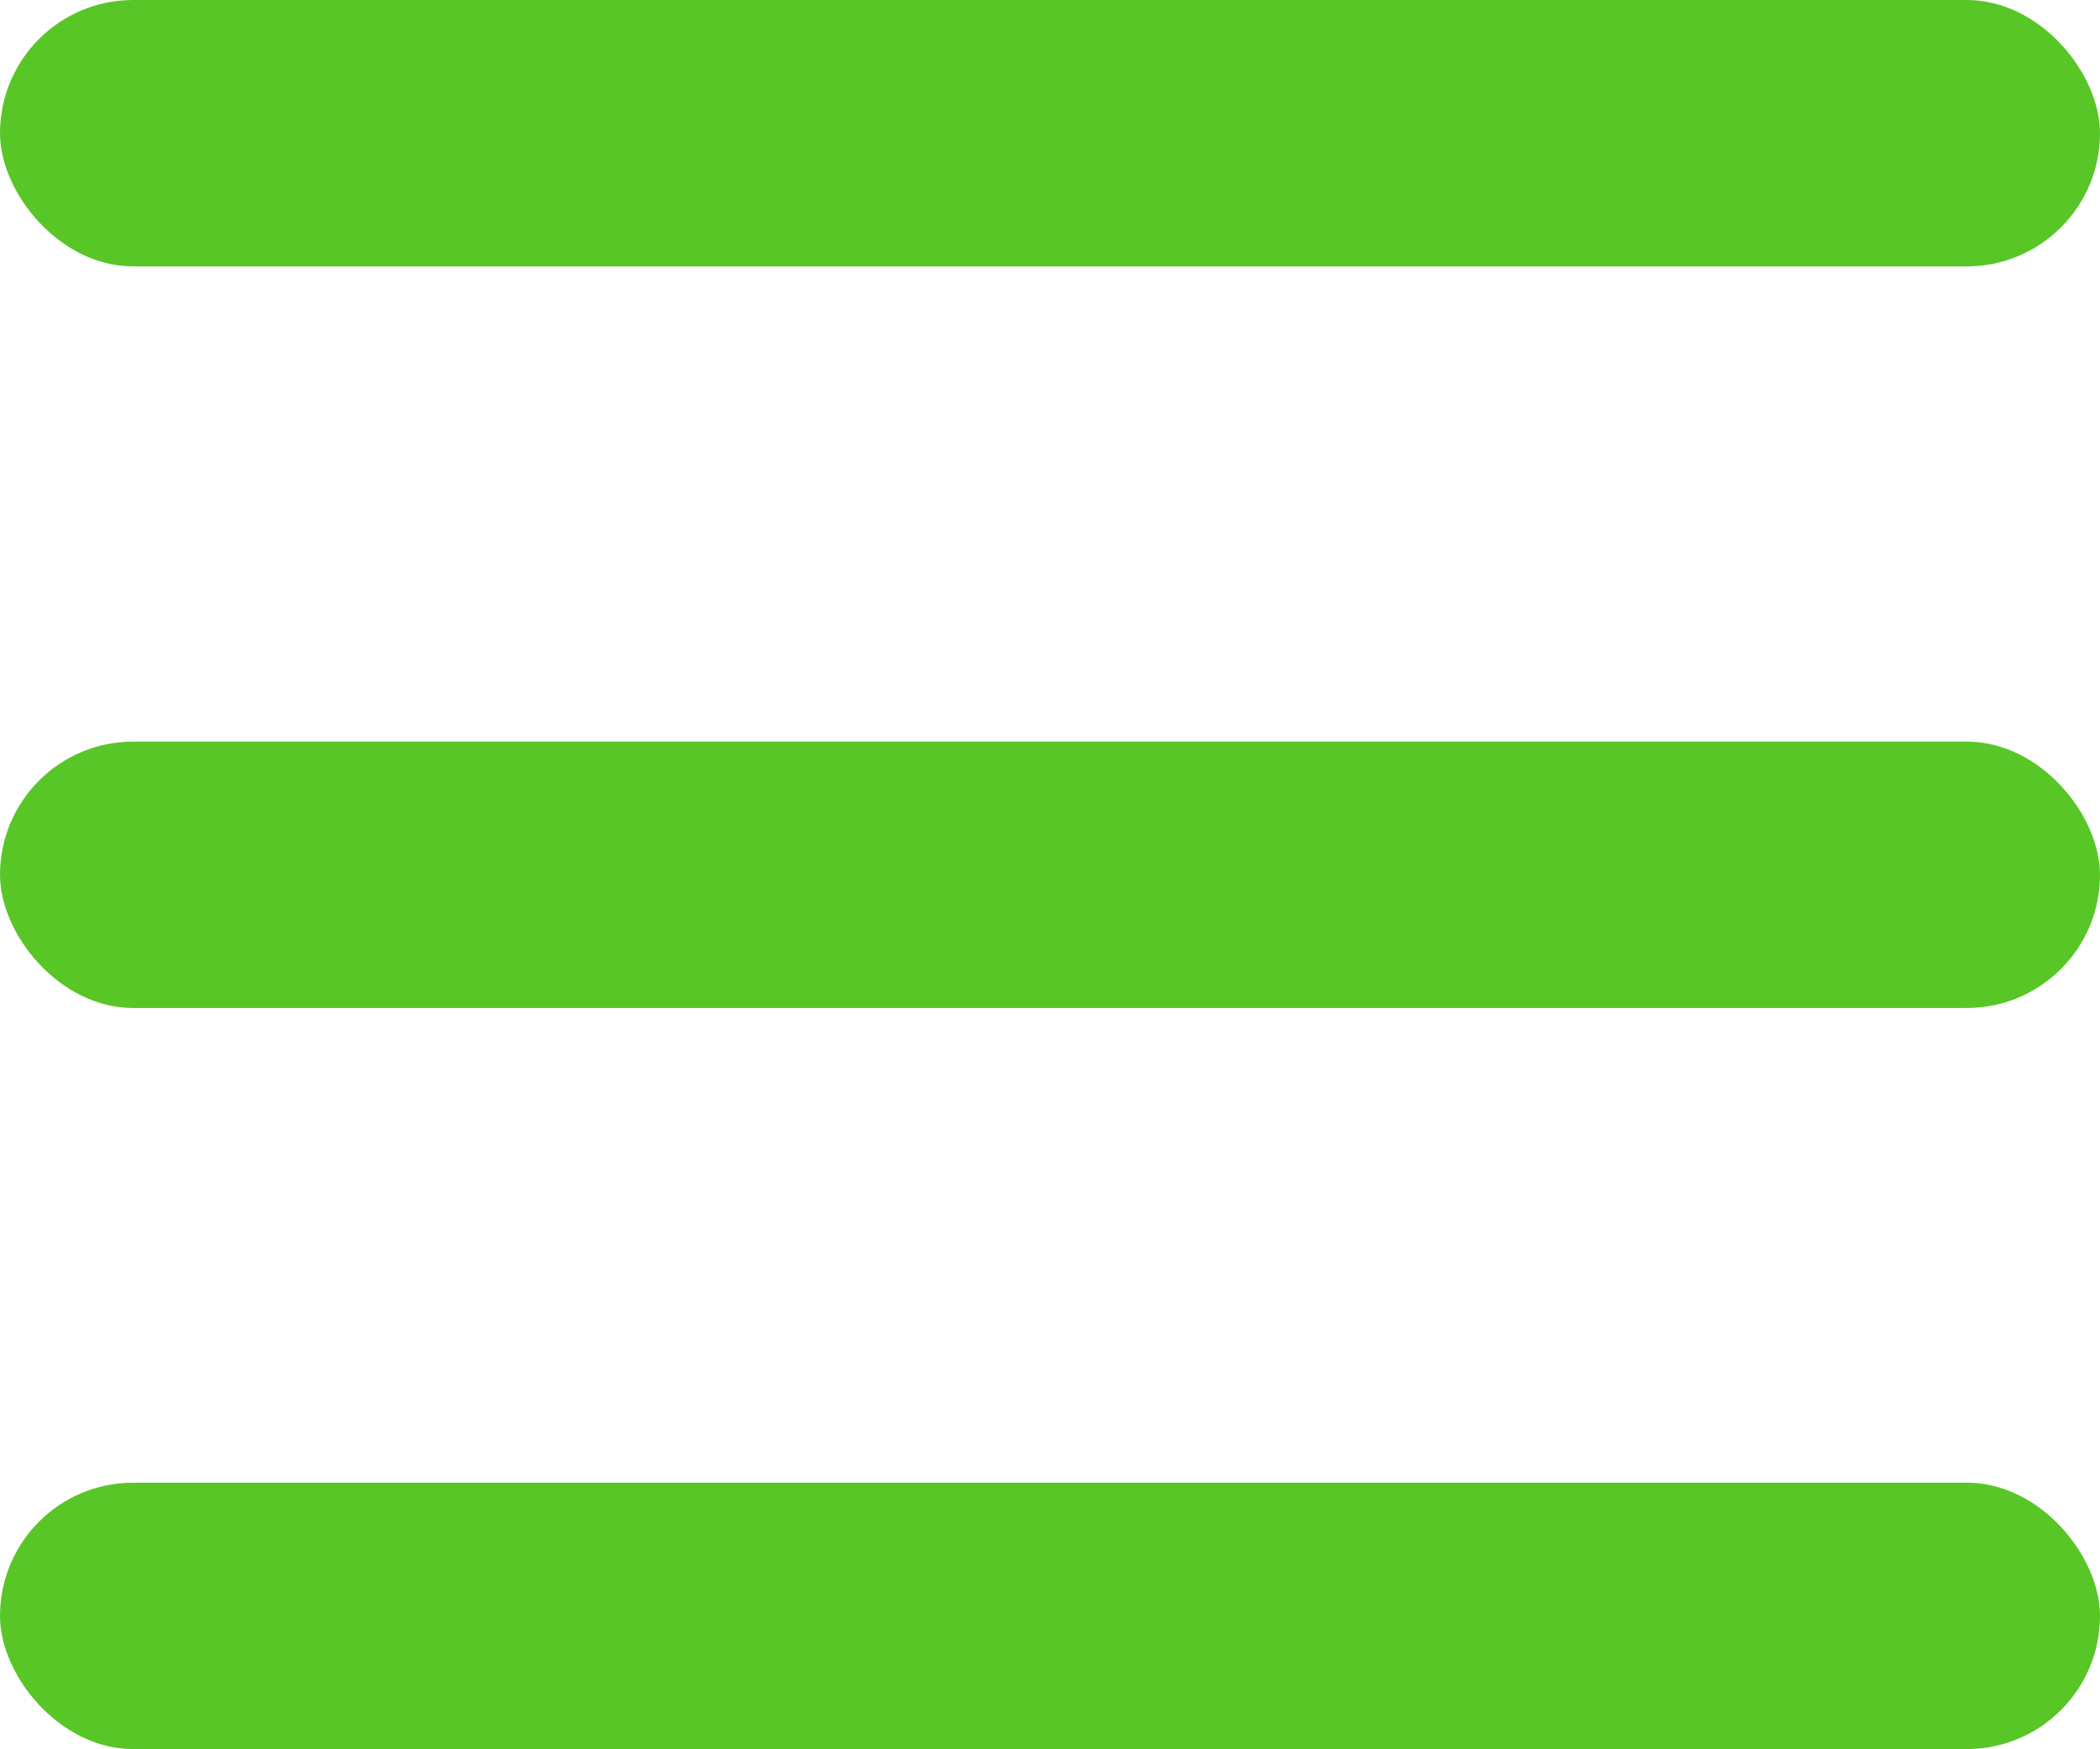
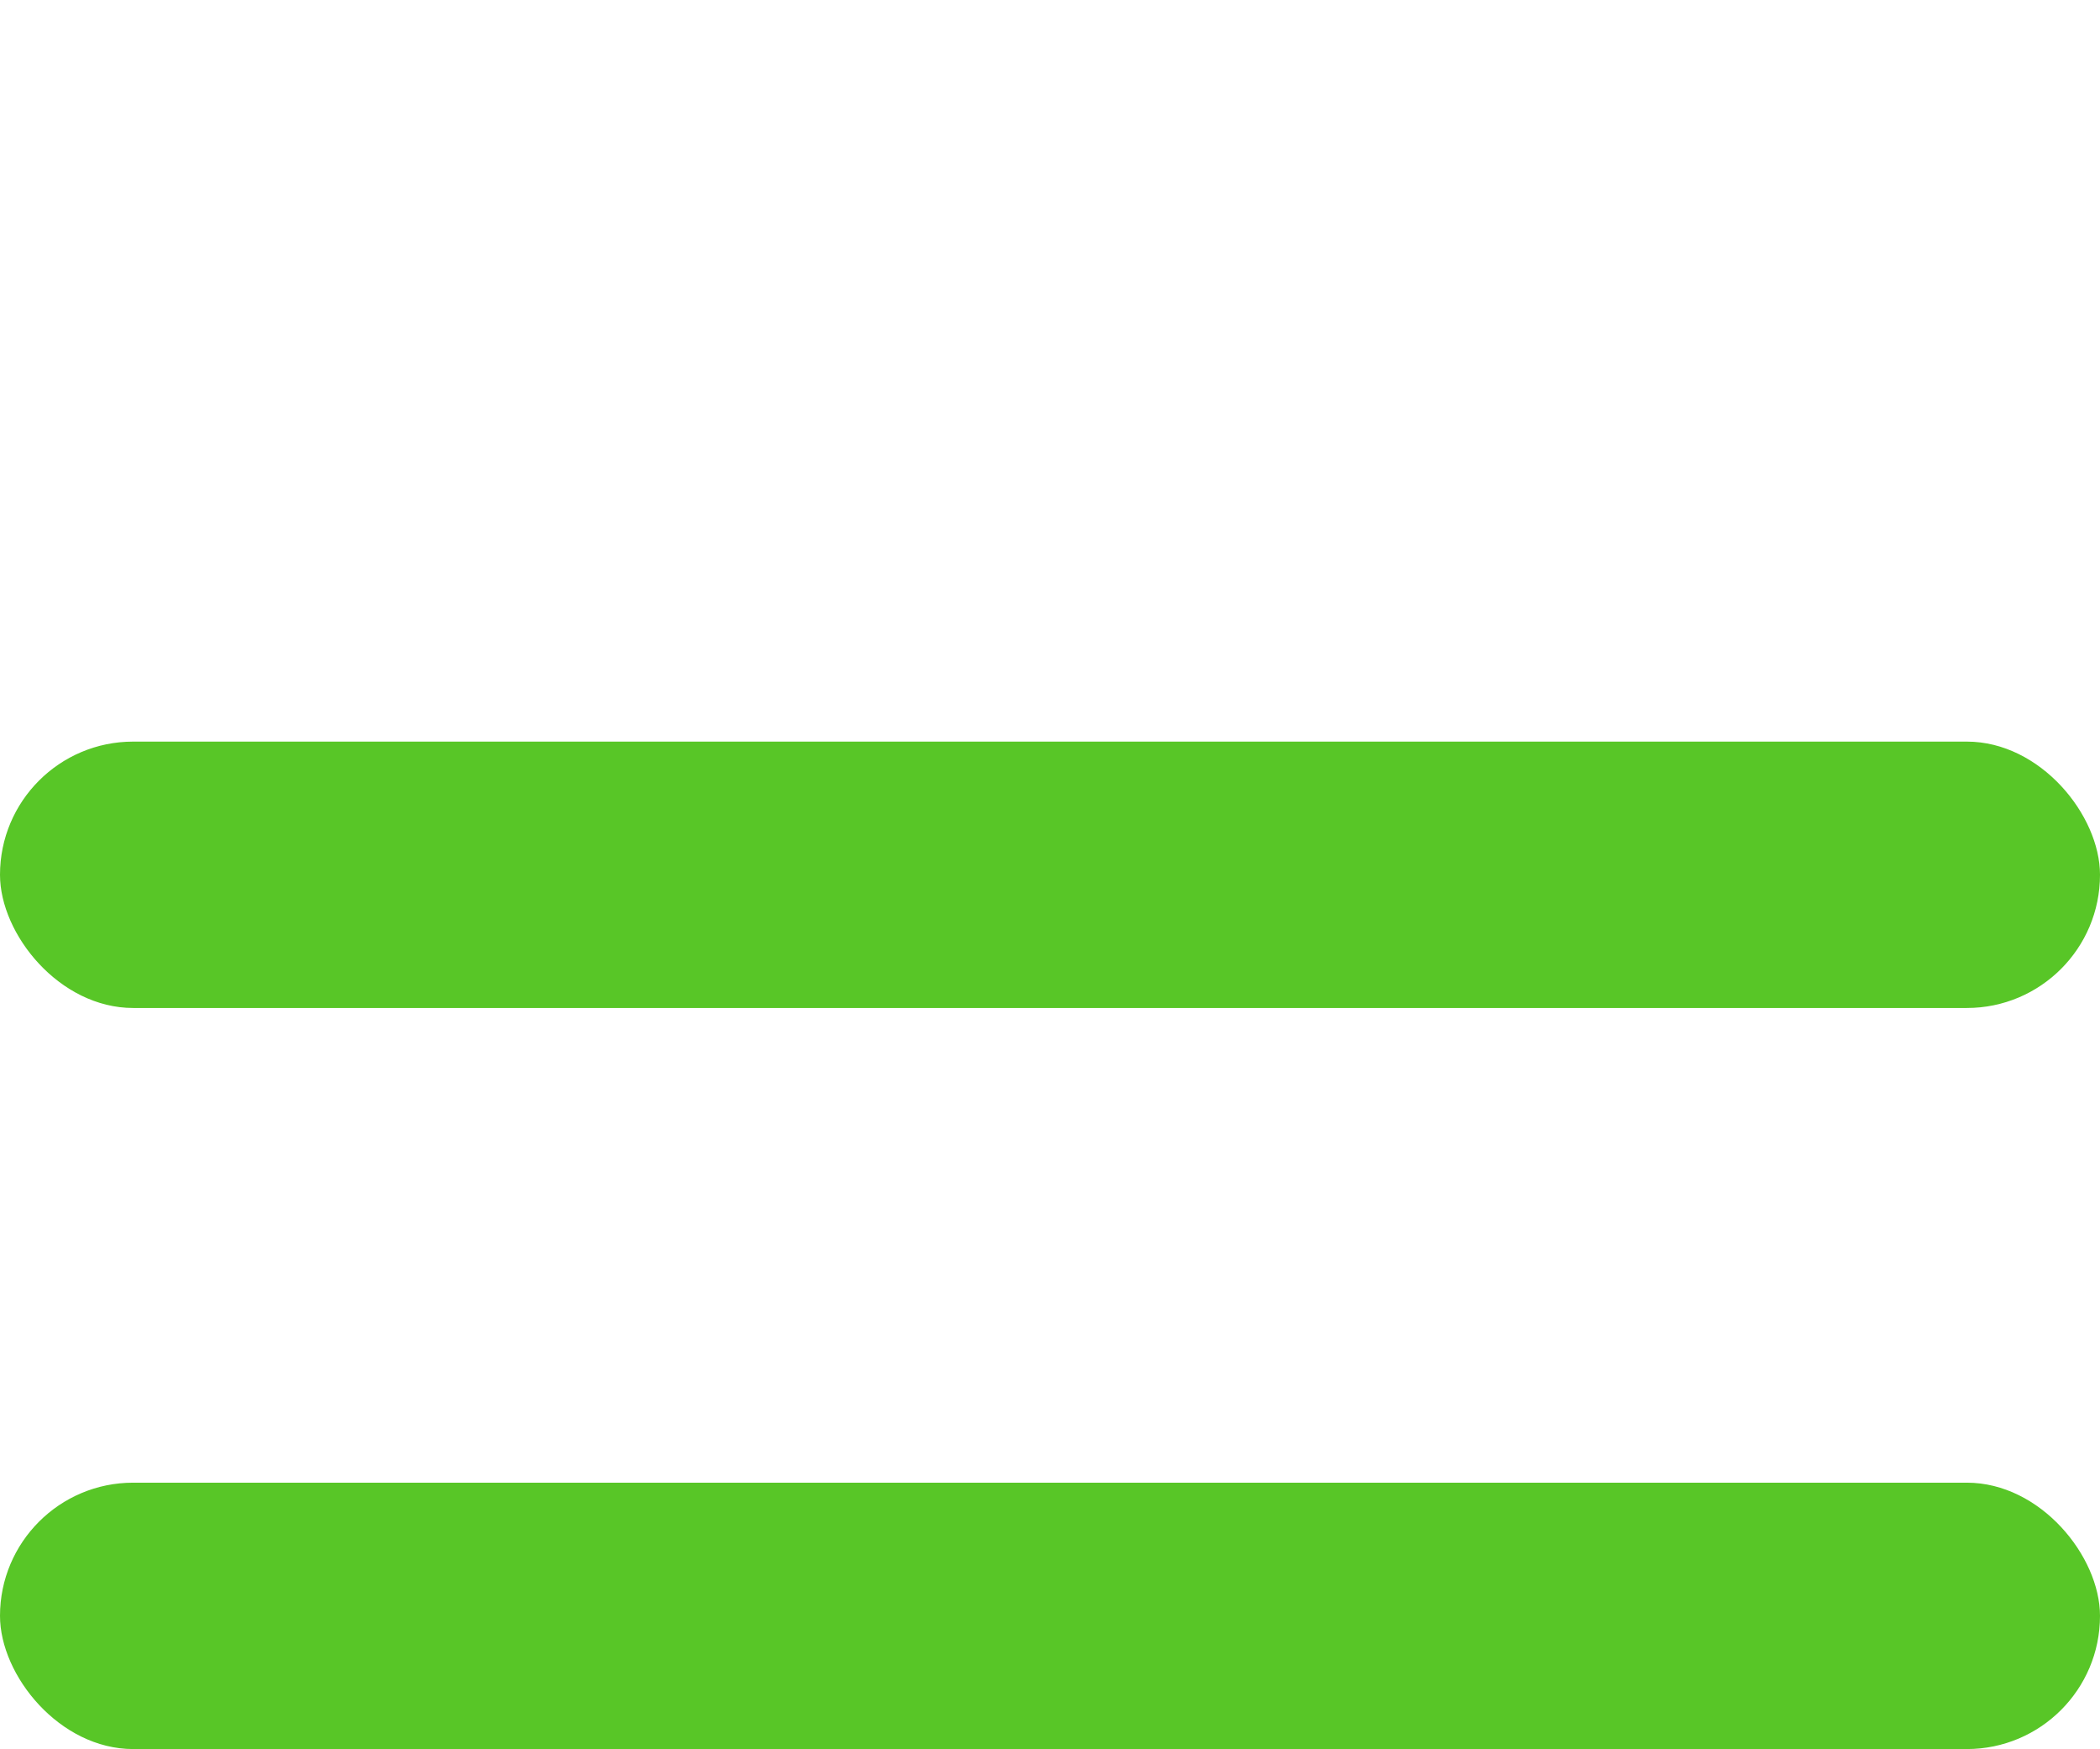
<svg xmlns="http://www.w3.org/2000/svg" id="Capa_1" data-name="Capa 1" viewBox="0 0 39.42 32.83">
  <defs>
    <style>.cls-1{fill:#58C627;}</style>
  </defs>
  <title>icon_menu_btn</title>
-   <rect class="cls-1" width="39.42" height="5" rx="2.5" ry="2.5" />
  <rect class="cls-1" y="13.92" width="39.42" height="5" rx="2.5" ry="2.5" />
  <rect class="cls-1" y="27.83" width="39.42" height="5" rx="2.5" ry="2.5" />
</svg>